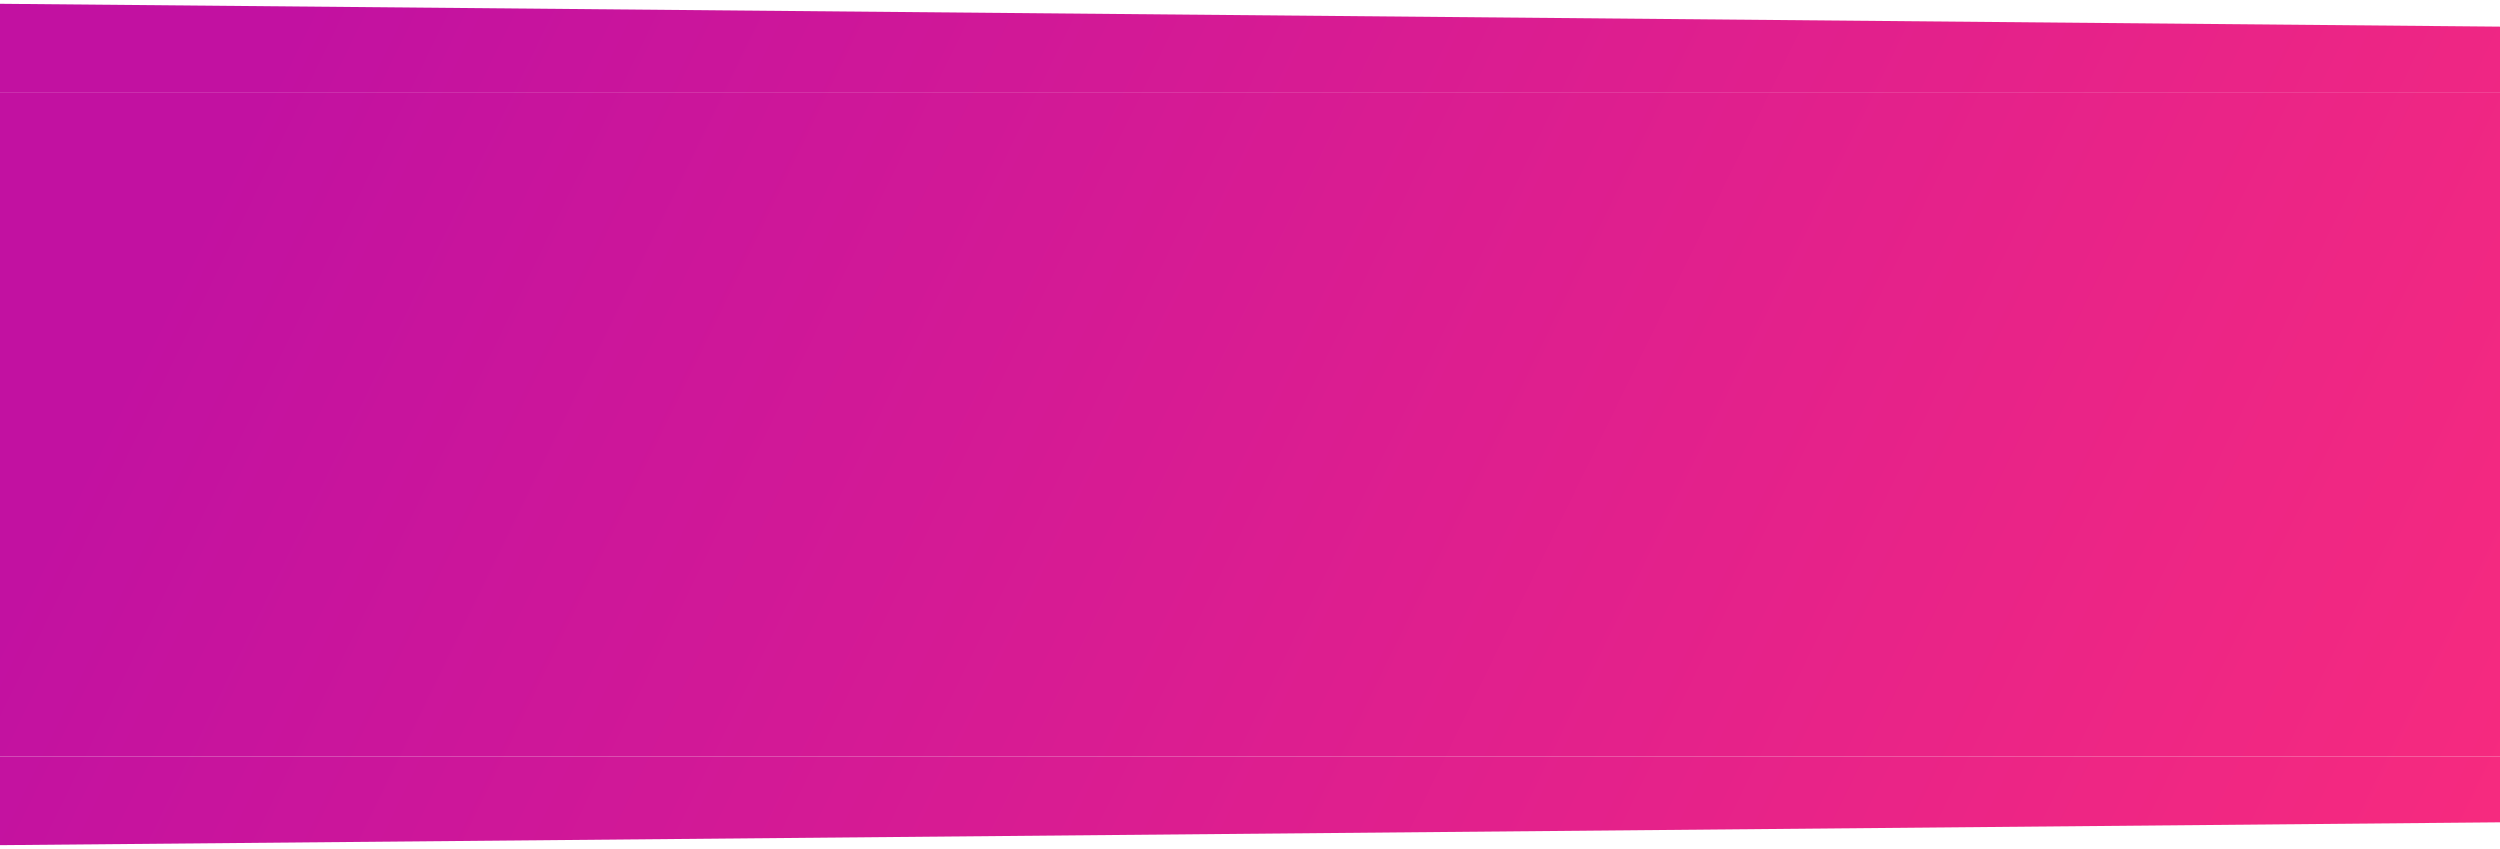
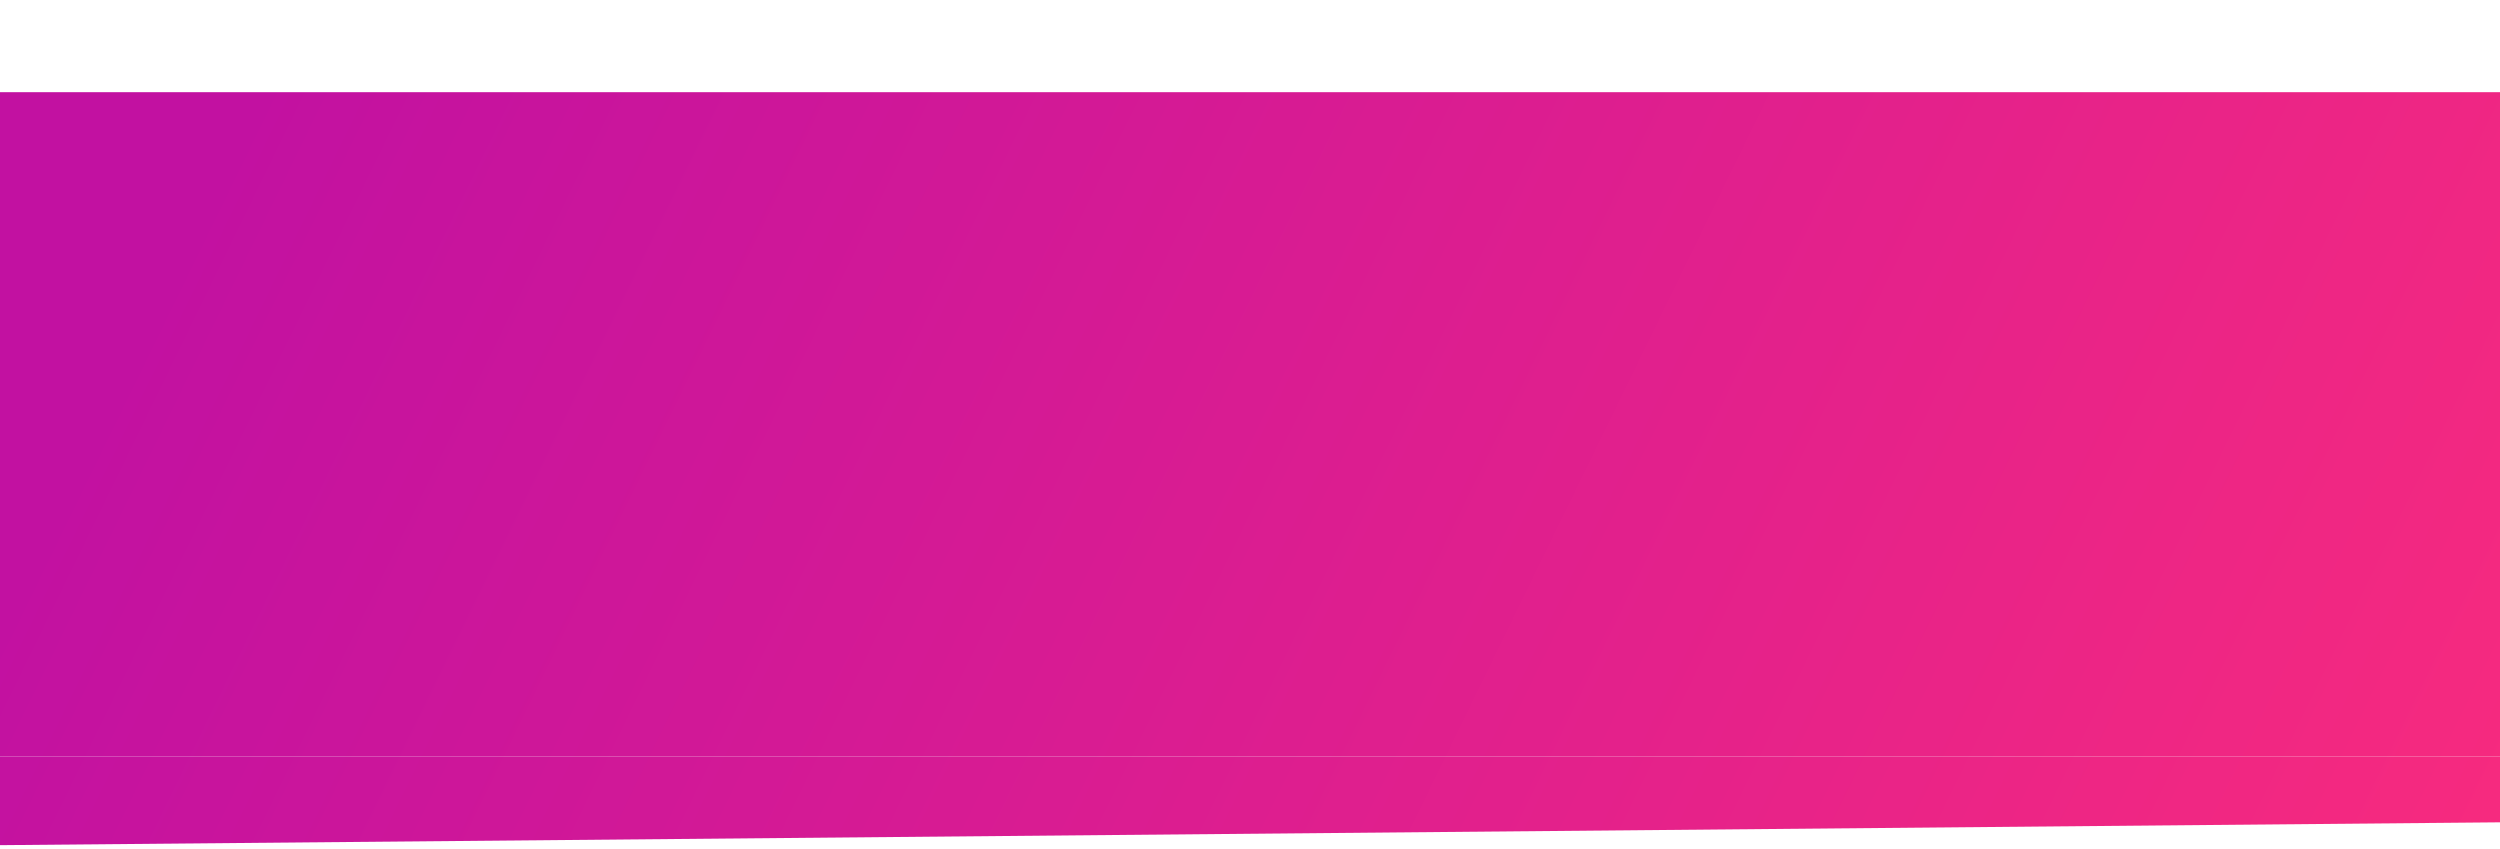
<svg xmlns="http://www.w3.org/2000/svg" width="1440" height="489" viewBox="0 0 1440 489" fill="none">
  <path d="M-267 53.099H1709V435.828H-267V53.099Z" fill="url(#paint0_linear)" />
-   <path d="M-239 0L1681 17.547V53.173H-239V0Z" fill="url(#paint1_linear)" />
  <path d="M-239 489L1681 471.453V435.828H-239V489Z" fill="url(#paint2_linear)" />
  <defs>
    <linearGradient id="paint0_linear" x1="230.293" y1="-120.528" x2="1641.72" y2="568.807" gradientUnits="userSpaceOnUse">
      <stop stop-color="#C211A1" />
      <stop offset="1" stop-color="#FF2E79" />
    </linearGradient>
    <linearGradient id="paint1_linear" x1="230.293" y1="-120.528" x2="1641.72" y2="568.807" gradientUnits="userSpaceOnUse">
      <stop stop-color="#C211A1" />
      <stop offset="1" stop-color="#FF2E79" />
    </linearGradient>
    <linearGradient id="paint2_linear" x1="230.293" y1="-120.528" x2="1641.72" y2="568.807" gradientUnits="userSpaceOnUse">
      <stop stop-color="#C211A1" />
      <stop offset="1" stop-color="#FF2E79" />
    </linearGradient>
  </defs>
</svg>